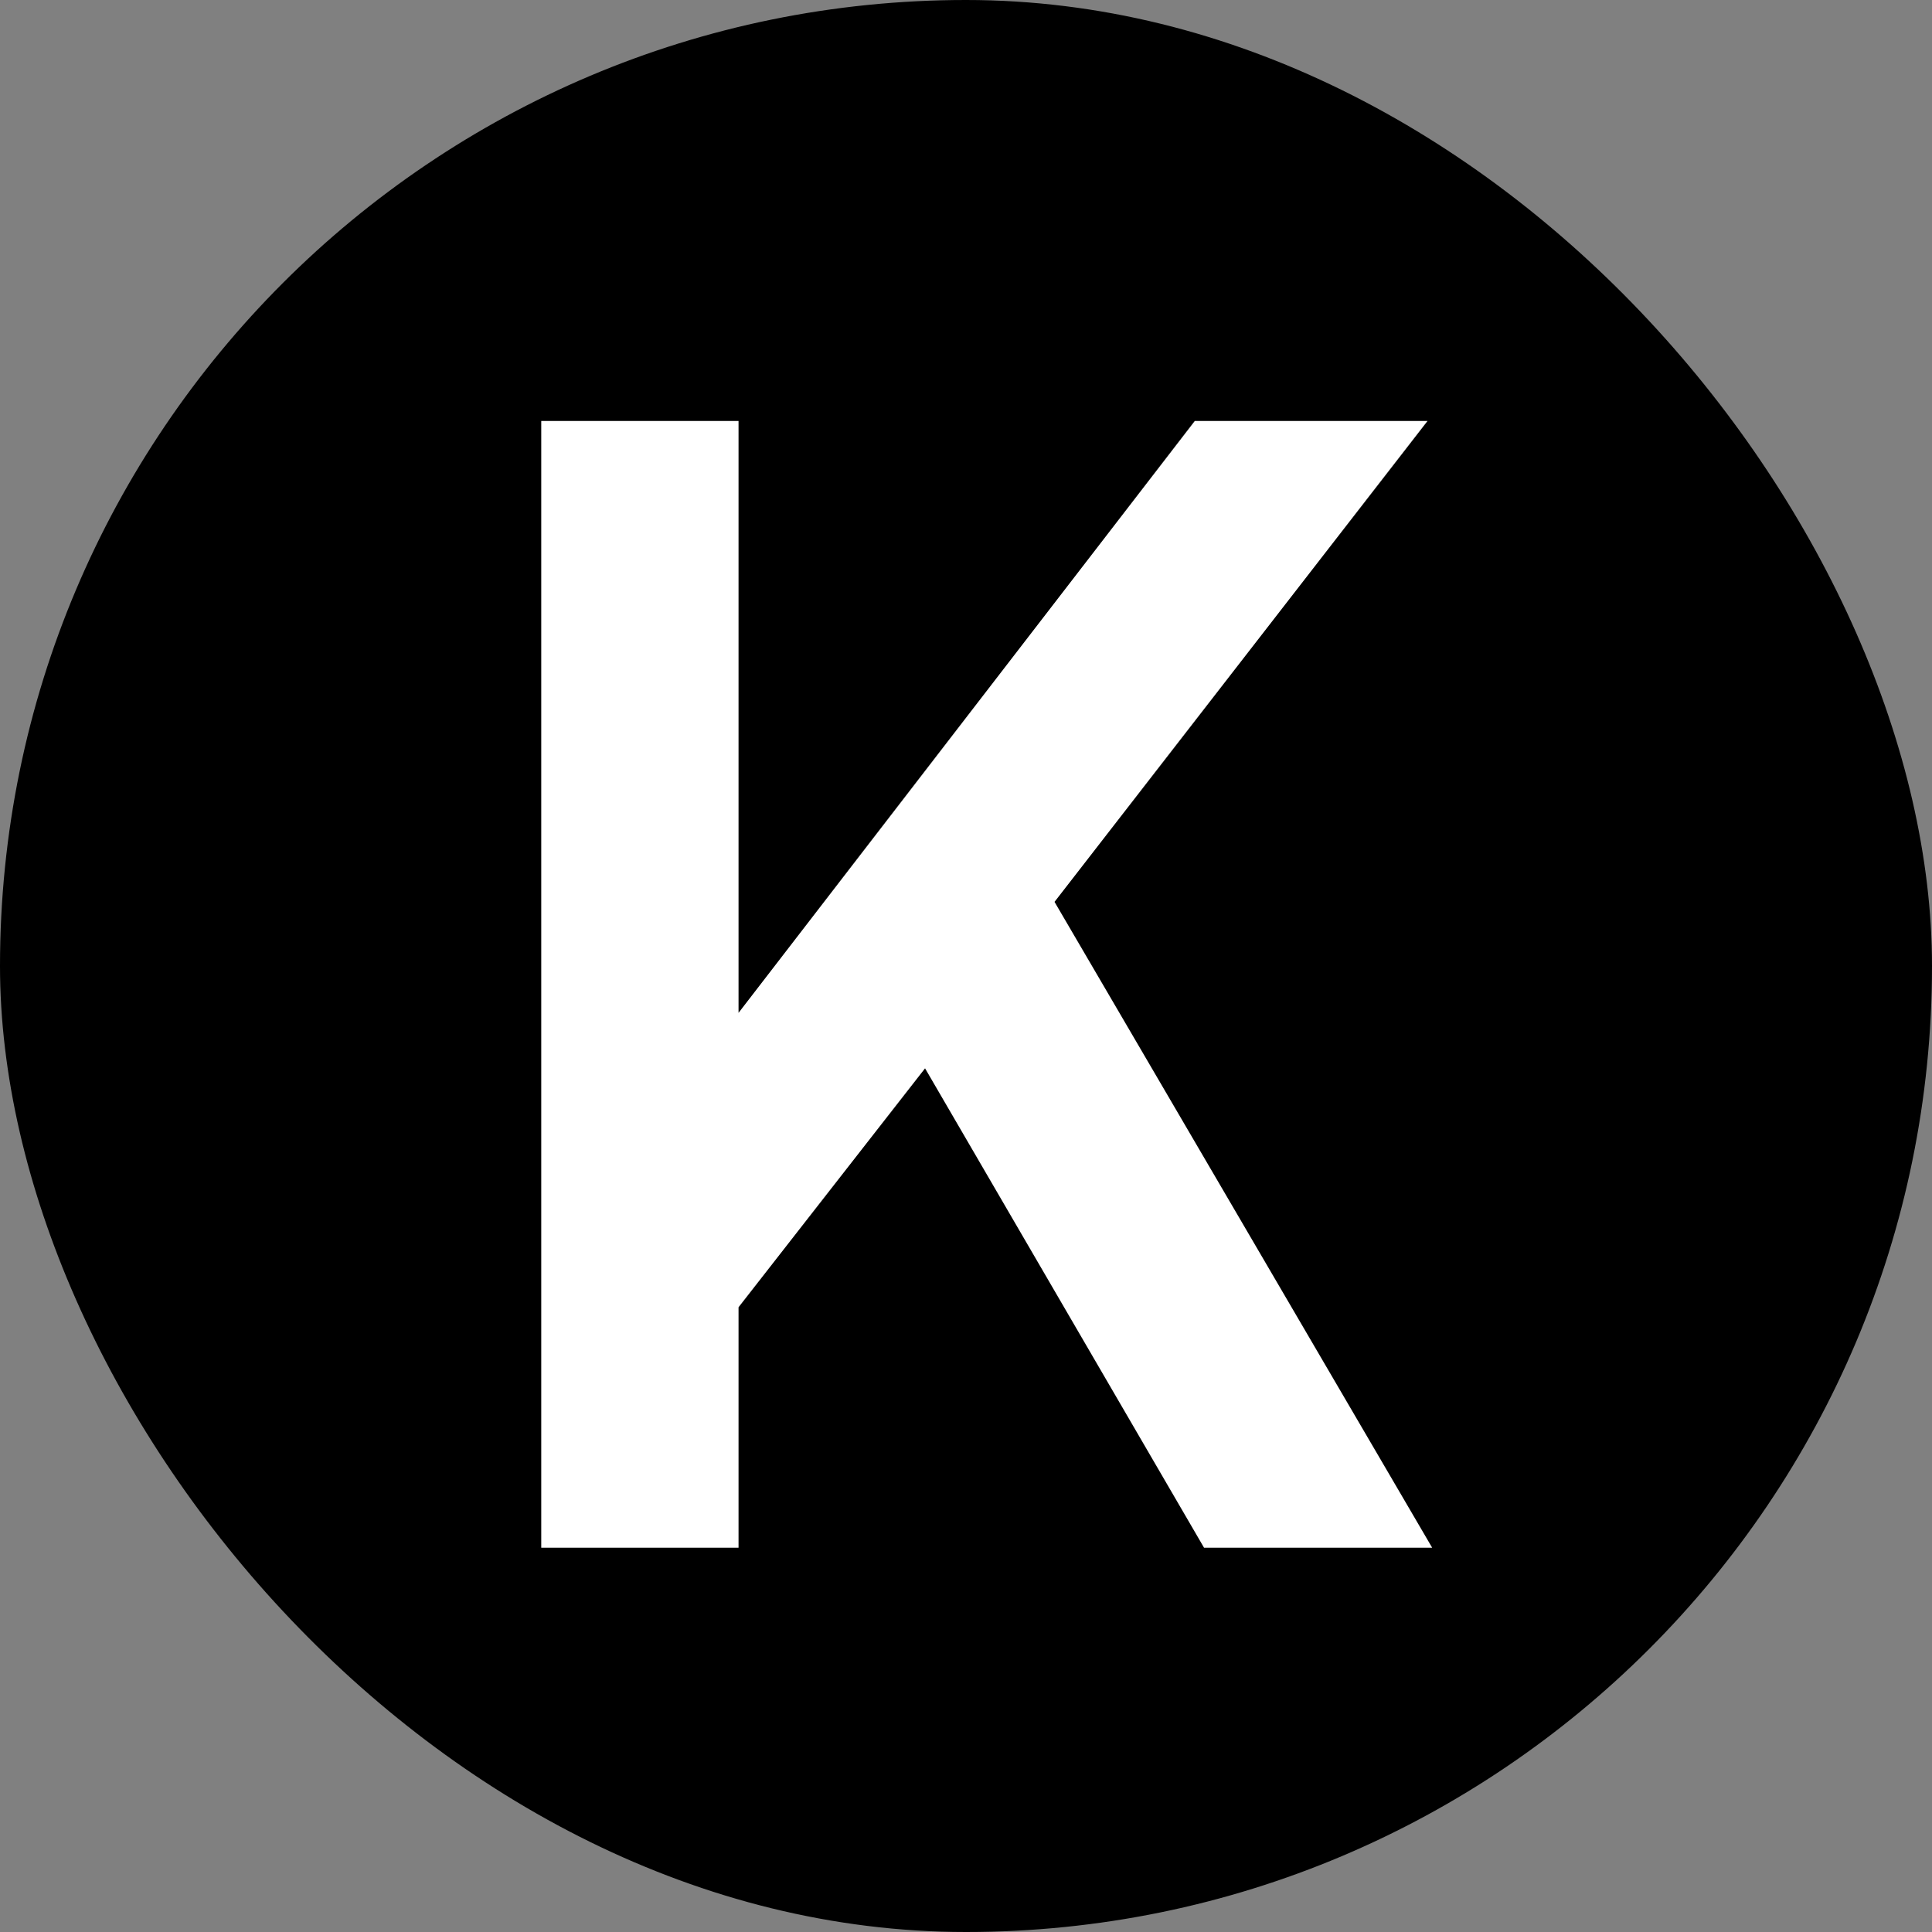
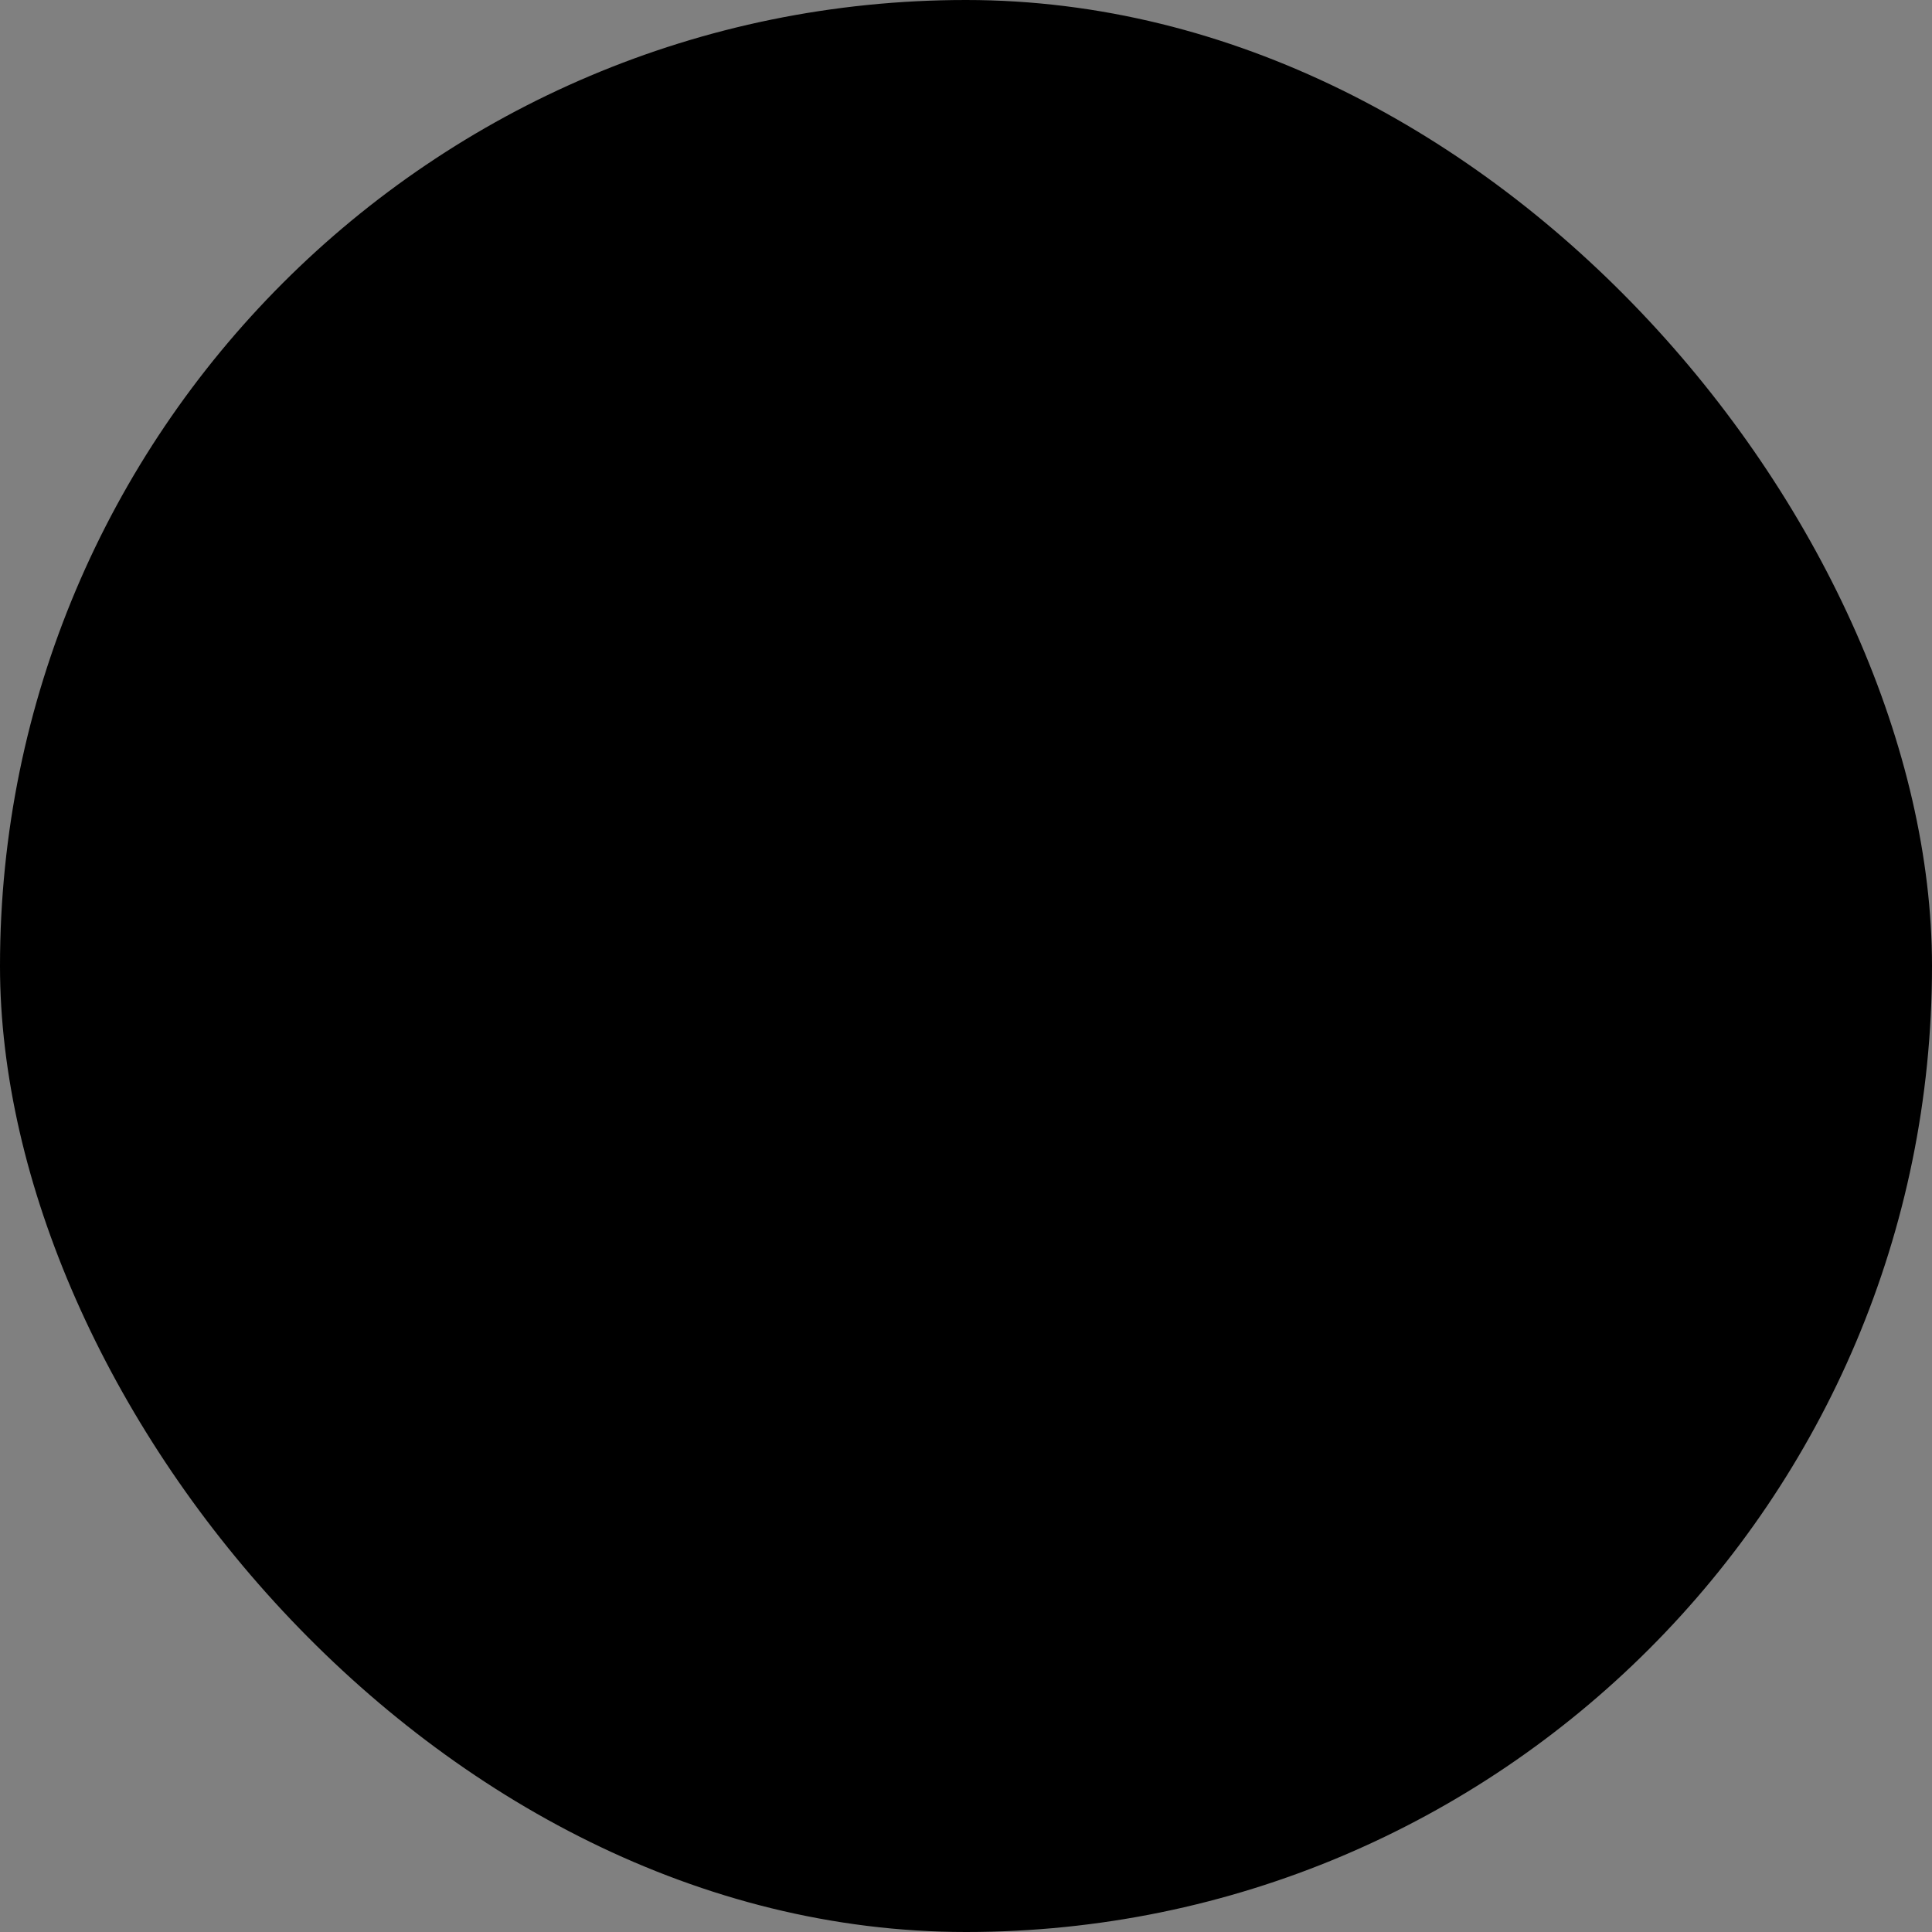
<svg xmlns="http://www.w3.org/2000/svg" width="256" height="256" viewBox="0 0 256 256" fill="none">
  <rect x="0" y="0" width="256" height="256" fill="#808080" stroke="none" />
  <rect width="256" height="256" rx="128" fill="black" />
-   <path d="M97.861 55.781V134.208L158.315 55.781H189.155L139.73 119.503L189.768 205.078H159.54L122.574 141.561L97.861 173.217V205.078H71.719V55.781H97.861Z" fill="white" />
</svg>